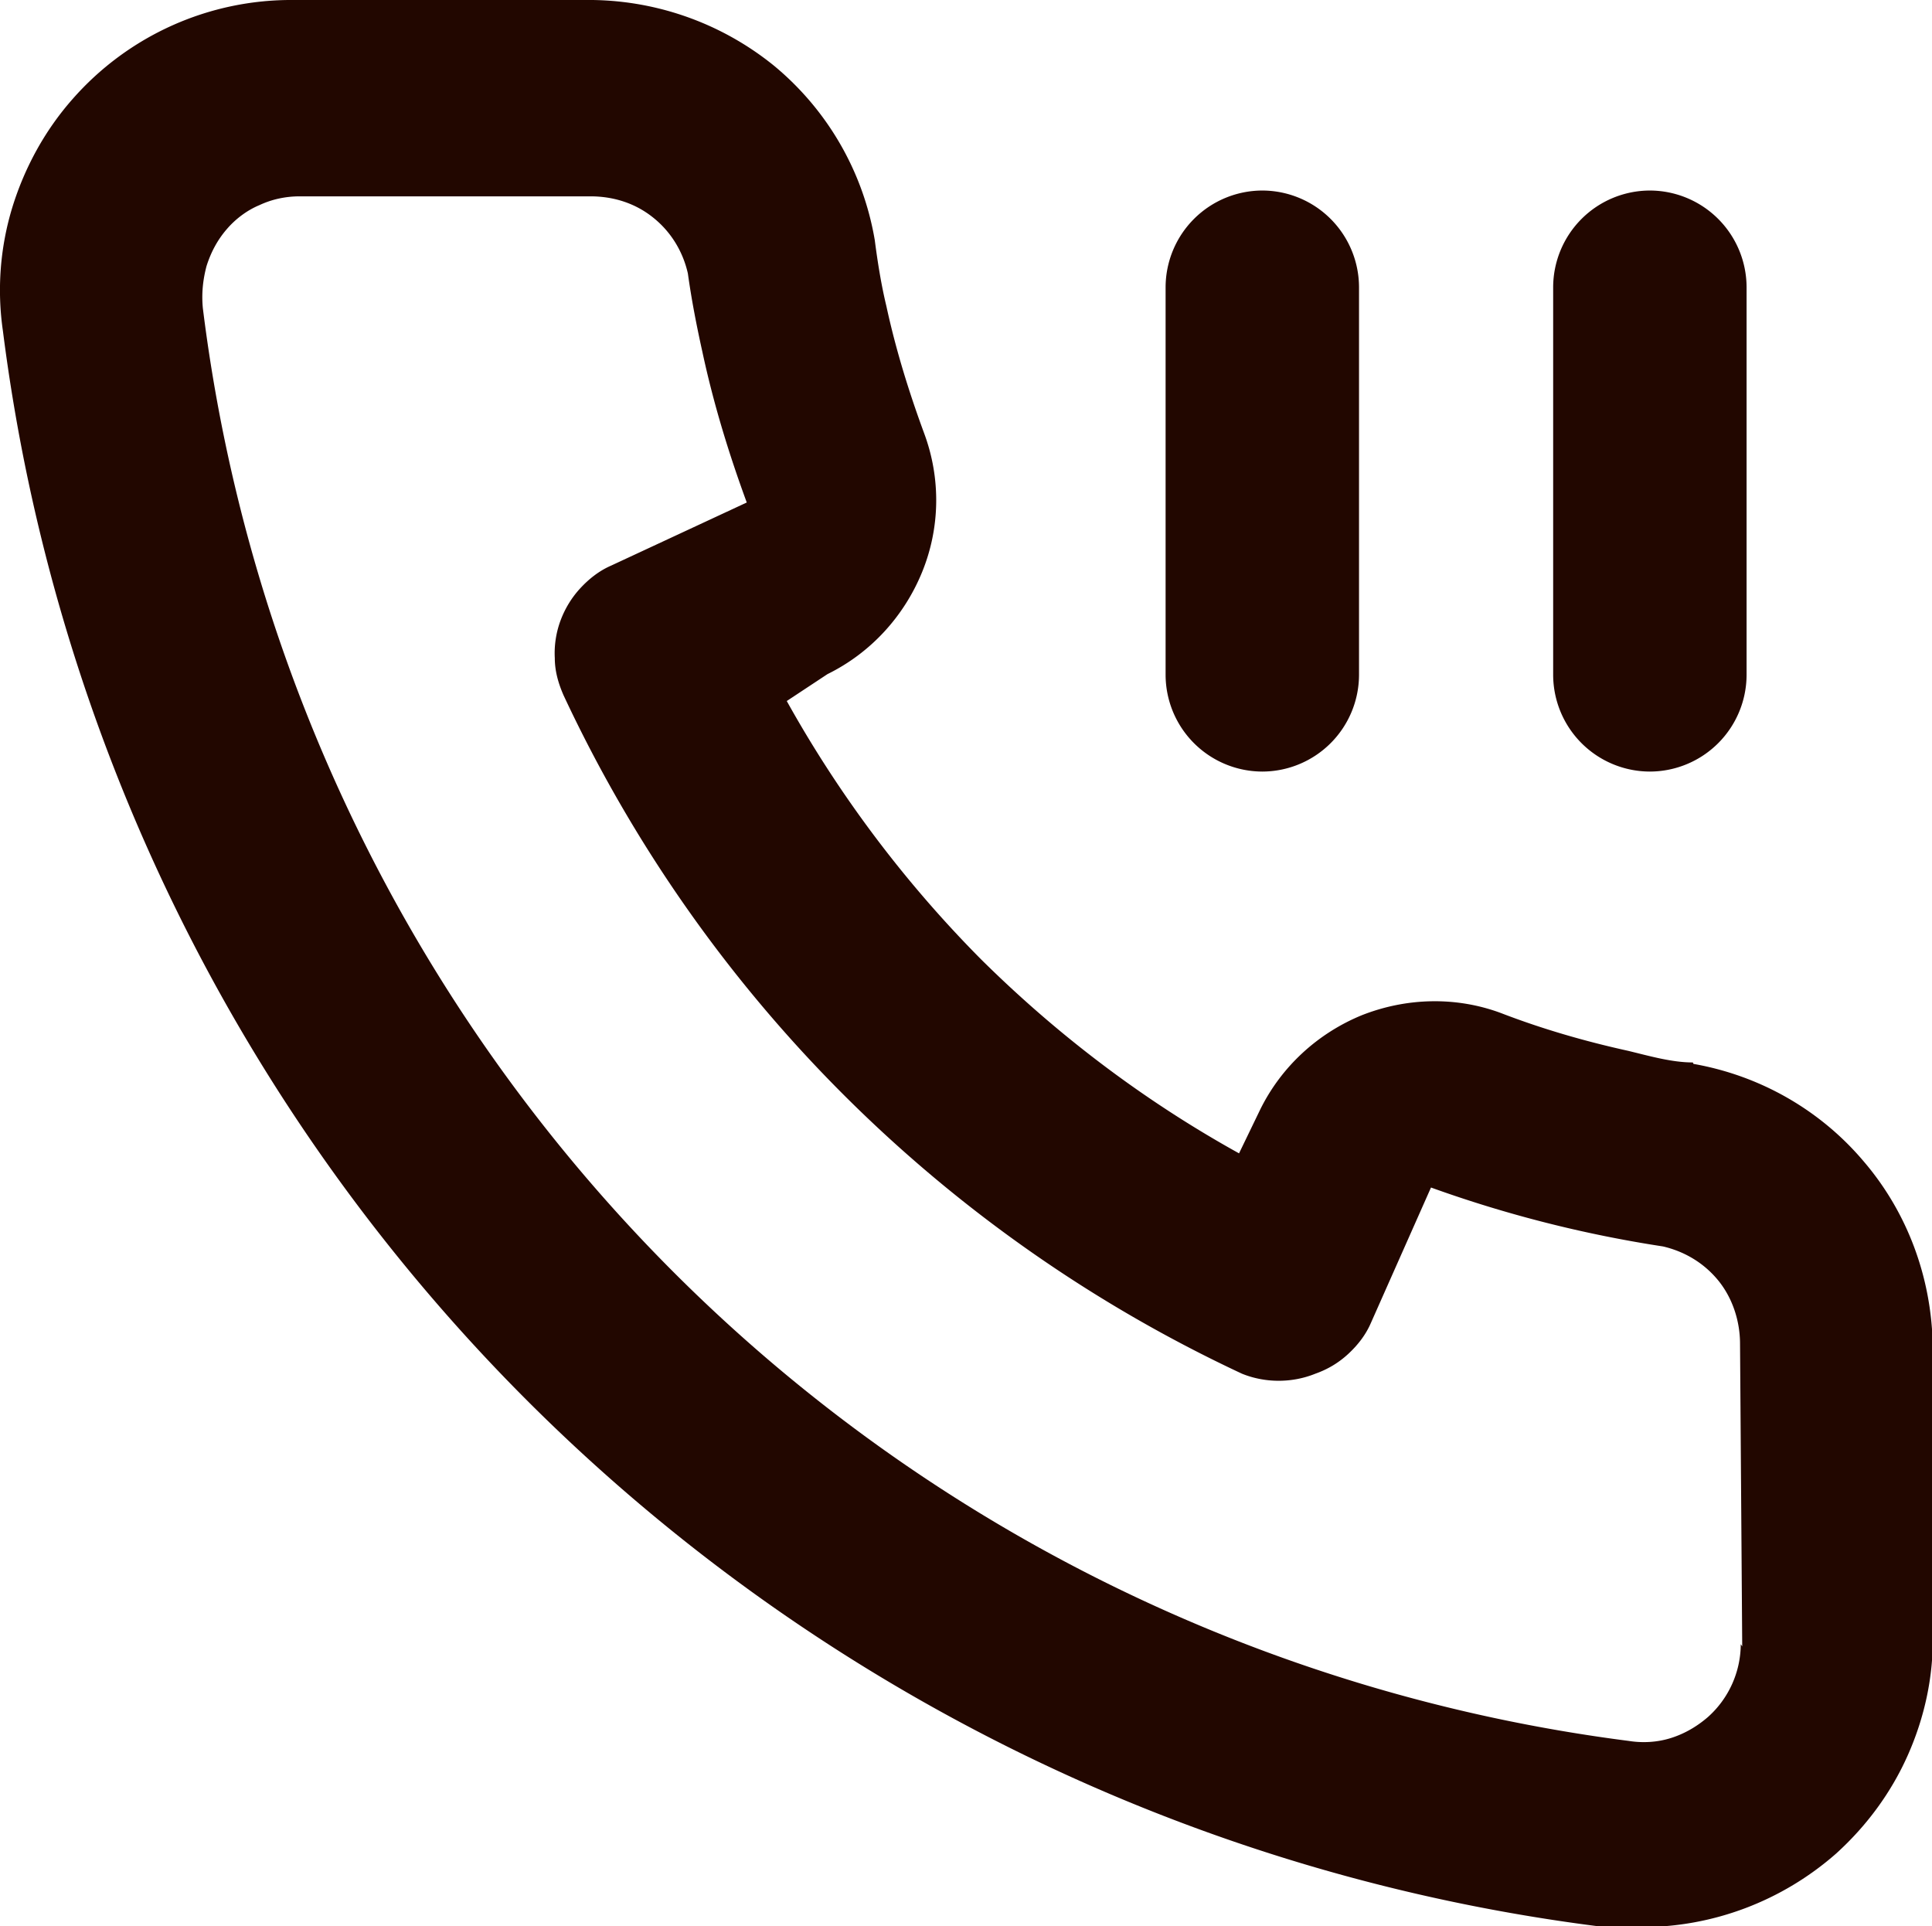
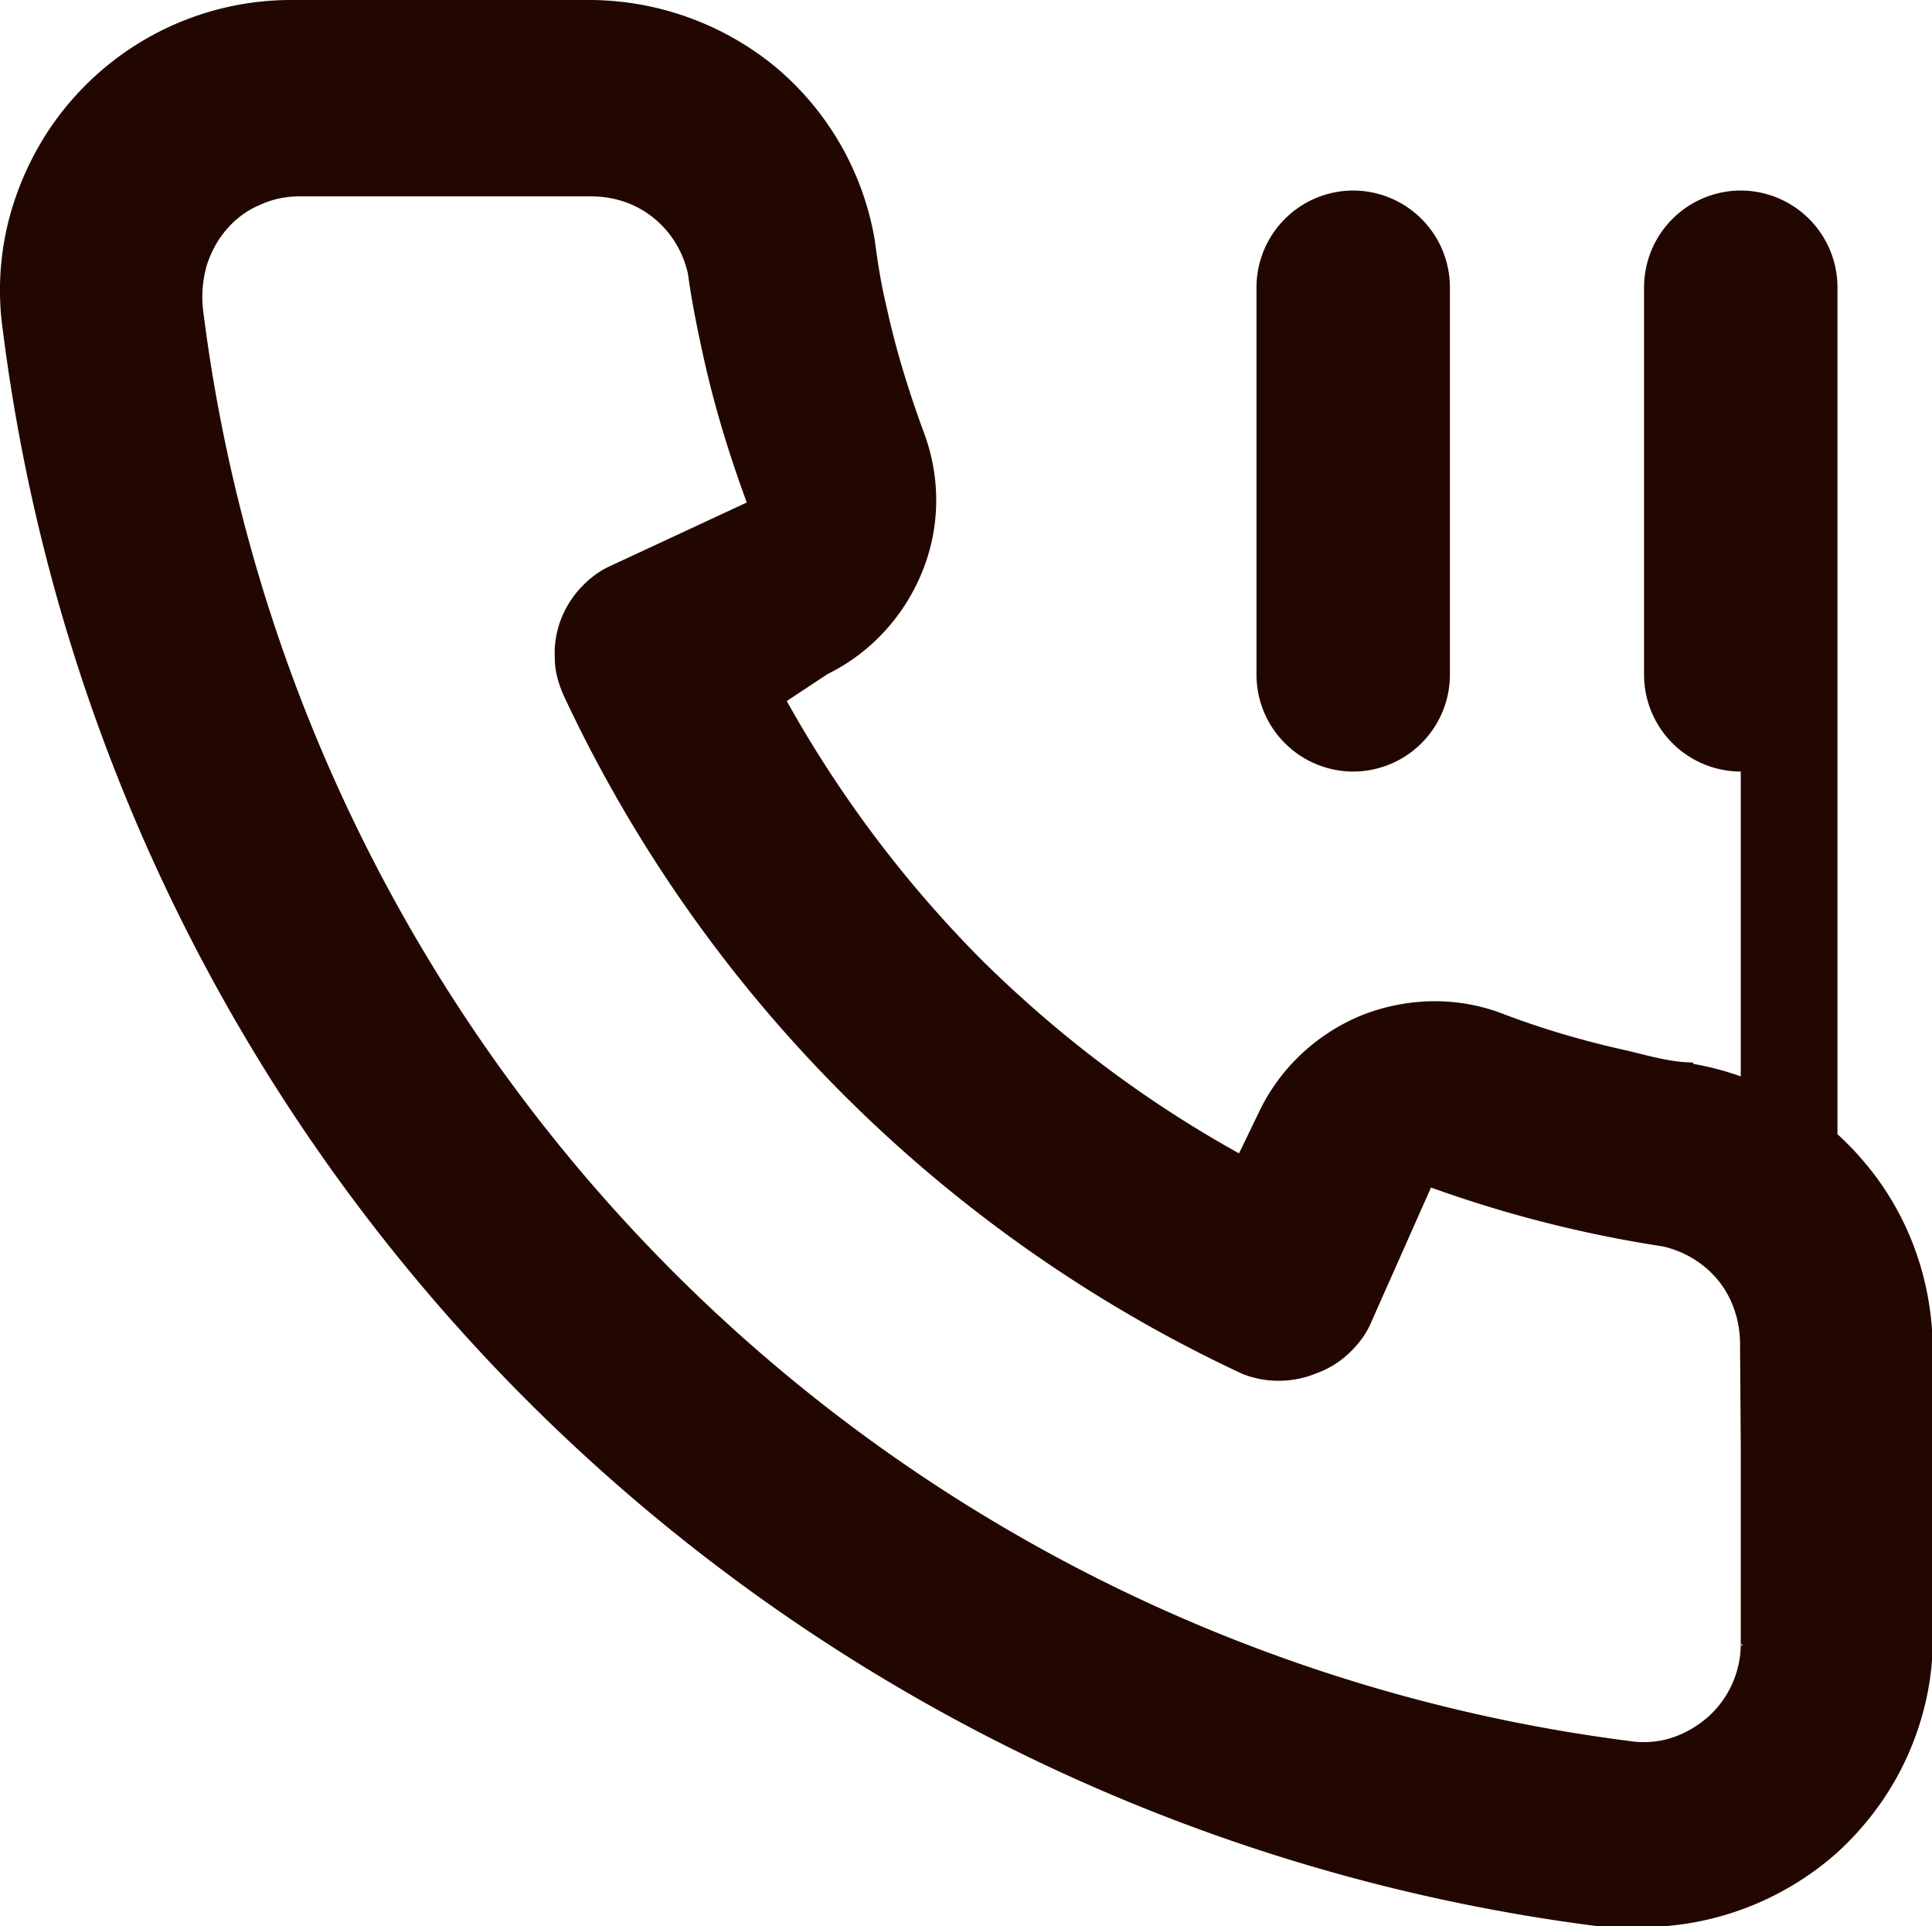
<svg xmlns="http://www.w3.org/2000/svg" width="26.57" height="26.49">
-   <path d="M23.28 14.61c-.29 0-.6-.09-.89-.16-.59-.13-1.18-.3-1.75-.52-.62-.23-1.3-.21-1.91.03-.61.25-1.11.71-1.4 1.3l-.29.6c-1.3-.72-2.49-1.62-3.55-2.67a16.3 16.3 0 0 1-2.67-3.55l.56-.37c.59-.29 1.05-.79 1.3-1.4s.26-1.29.03-1.91c-.21-.57-.39-1.15-.52-1.75-.07-.29-.12-.6-.16-.91-.16-.94-.65-1.79-1.39-2.4a4.05 4.05 0 0 0-2.6-.9h-4A4 4 0 0 0 1 1.36c-.38.43-.66.94-.83 1.49a3.9 3.9 0 0 0-.13 1.7A25.3 25.3 0 0 0 7.29 19.3c3.99 3.97 9.19 6.51 14.78 7.2h.51c.98 0 1.93-.36 2.67-1.01.42-.38.76-.84.99-1.36s.35-1.08.34-1.64v-4c-.02-.93-.35-1.82-.95-2.52-.6-.71-1.43-1.18-2.34-1.34Zm.66 8a1.35 1.35 0 0 1-.45 1c-.15.13-.32.23-.51.29s-.39.07-.58.04c-4.99-.64-9.63-2.92-13.18-6.49A22.7 22.7 0 0 1 2.79 4.24c-.02-.2 0-.39.05-.58.06-.19.15-.36.28-.51.12-.14.28-.26.45-.33.17-.08.36-.12.55-.12h4c.31 0 .61.09.86.29.24.19.41.46.48.77.05.36.12.72.2 1.08.15.7.36 1.39.61 2.07l-1.87.87c-.16.07-.3.18-.42.31s-.21.28-.27.44-.09.34-.08.52c0 .18.05.35.12.51 1.92 4.11 5.22 7.41 9.33 9.33.32.13.69.13 1.01 0q.255-.09.45-.27c.13-.12.24-.26.31-.42l.83-1.87a17 17 0 0 0 3.19.81c.3.07.57.23.77.48.19.24.29.55.29.86l.03 4.16Zm-1.25-12a1.333 1.333 0 0 0 1.33-1.33V3.95a1.333 1.333 0 0 0-1.33-1.33 1.333 1.333 0 0 0-1.33 1.33v5.33a1.333 1.333 0 0 0 1.33 1.33m-5.33 0a1.333 1.333 0 0 0 1.33-1.33V3.95a1.333 1.333 0 0 0-1.33-1.33 1.333 1.333 0 0 0-1.33 1.33v5.33a1.333 1.333 0 0 0 1.33 1.33" style="fill:#220700" />
+   <path d="M23.28 14.61c-.29 0-.6-.09-.89-.16-.59-.13-1.18-.3-1.75-.52-.62-.23-1.3-.21-1.91.03-.61.25-1.11.71-1.4 1.3l-.29.6c-1.3-.72-2.49-1.62-3.55-2.67a16.3 16.3 0 0 1-2.67-3.55l.56-.37c.59-.29 1.05-.79 1.3-1.4s.26-1.29.03-1.91c-.21-.57-.39-1.15-.52-1.75-.07-.29-.12-.6-.16-.91-.16-.94-.65-1.79-1.39-2.4a4.05 4.05 0 0 0-2.6-.9h-4A4 4 0 0 0 1 1.36c-.38.43-.66.94-.83 1.49a3.9 3.9 0 0 0-.13 1.7A25.3 25.3 0 0 0 7.29 19.3c3.99 3.97 9.19 6.51 14.78 7.2h.51c.98 0 1.93-.36 2.67-1.01.42-.38.76-.84.99-1.36s.35-1.08.34-1.64v-4c-.02-.93-.35-1.82-.95-2.52-.6-.71-1.43-1.18-2.34-1.34Zm.66 8a1.35 1.35 0 0 1-.45 1c-.15.13-.32.23-.51.29s-.39.07-.58.04c-4.99-.64-9.63-2.92-13.18-6.49A22.7 22.7 0 0 1 2.79 4.24c-.02-.2 0-.39.05-.58.06-.19.15-.36.28-.51.12-.14.28-.26.45-.33.17-.08.36-.12.55-.12h4c.31 0 .61.09.86.29.24.19.41.46.48.77.05.36.12.72.2 1.08.15.7.36 1.39.61 2.07l-1.87.87c-.16.07-.3.18-.42.31s-.21.28-.27.44-.09.34-.08.52c0 .18.05.35.12.51 1.92 4.11 5.22 7.41 9.33 9.33.32.13.69.13 1.01 0q.255-.09.45-.27c.13-.12.24-.26.31-.42l.83-1.87a17 17 0 0 0 3.19.81c.3.07.57.23.77.48.19.24.29.55.29.86l.03 4.16Za1.333 1.333 0 0 0 1.33-1.33V3.95a1.333 1.333 0 0 0-1.33-1.33 1.333 1.333 0 0 0-1.33 1.33v5.33a1.333 1.333 0 0 0 1.33 1.33m-5.33 0a1.333 1.333 0 0 0 1.33-1.33V3.95a1.333 1.333 0 0 0-1.33-1.33 1.333 1.333 0 0 0-1.33 1.33v5.33a1.333 1.333 0 0 0 1.33 1.33" style="fill:#220700" />
</svg>